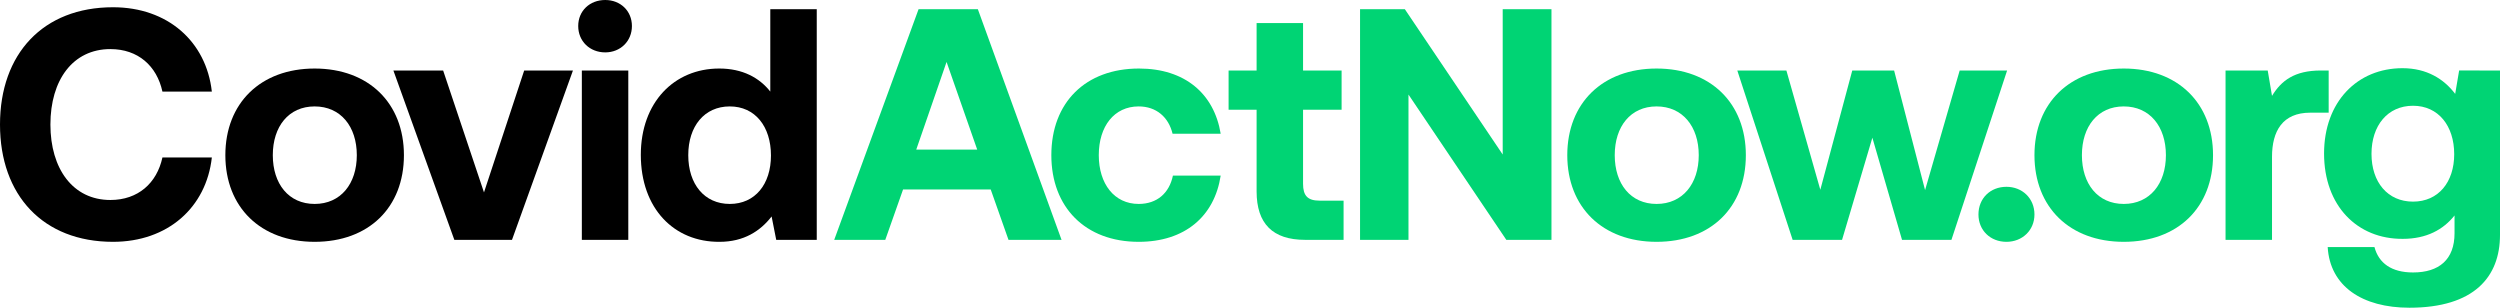
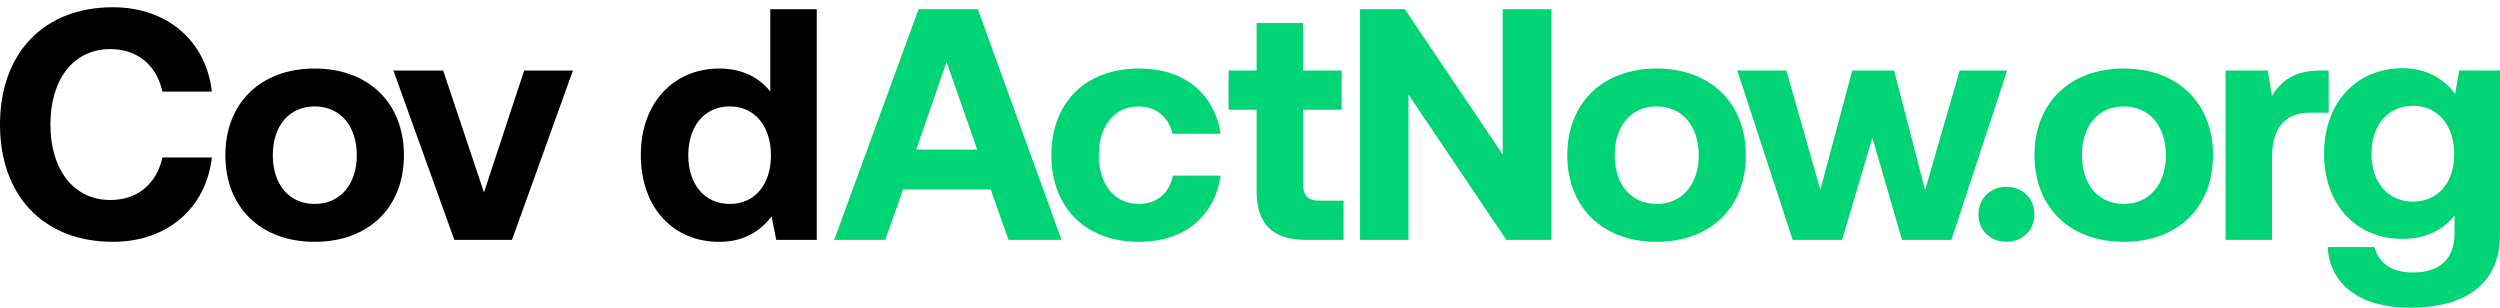
<svg xmlns="http://www.w3.org/2000/svg" width="1374.1" height="169.134" viewBox="0 0 1374.1 169.134" fill="none">
  <path fill="#000000" d="m 62.113,3.984 c 30.06,0 51.247,18.832 54.325,46.359 H 89.276 C 86.197,36.217 75.876,26.981 60.664,26.981 c -20.644,0 -32.958,17.023 -32.958,41.47 0,24.265 12.314,41.469 32.958,41.469 15.212,0 25.533,-9.236 28.612,-23.36 h 27.162 C 113.36,114.084 92.173,132.917 62.113,132.917 23.722,132.917 0,107.384 0,68.451 0,29.517 23.722,3.984 62.113,3.984 Z" />
  <path fill="#000000" d="m 196.118,85.291 c 0,-15.754 -8.872,-26.8 -23.178,-26.8 -14.306,0 -22.998,11.046 -22.998,26.8 0,15.754 8.692,26.802 22.998,26.802 14.306,0 23.178,-11.048 23.178,-26.802 z m -72.253,0 c 0,-28.611 19.377,-47.624 49.075,-47.624 29.698,0 49.074,19.013 49.074,47.624 0,28.793 -19.376,47.626 -49.074,47.626 -29.698,0 -49.075,-19.014 -49.075,-47.626 z" />
  <path fill="#000000" d="m 243.566,38.752 22.454,67.001 22.092,-67.001 h 26.802 l -33.502,93.077 h -31.69 l -33.5,-93.077 z" />
-   <path fill="#000000" d="M 345.337,131.829 H 319.803 V 38.752 h 25.534 z m 1.992,-117.524 c 0,8.33 -6.338,14.488 -14.668,14.488 -8.511,0 -14.85,-6.158 -14.85,-14.488 0,-8.329 6.339,-14.305 14.85,-14.305 8.33,0 14.668,5.976 14.668,14.305 z" />
  <path fill="#000000" d="m 423.748,85.472 c 0,-15.935 -8.693,-26.98 -22.636,-26.98 -13.944,0 -22.817,10.864 -22.817,26.798 0,15.938 8.873,26.803 22.817,26.803 13.943,0 22.636,-10.865 22.636,-26.621 z M 448.919,5.07 v 126.76 h -22.275 l -2.535,-12.856 c -6.156,7.967 -15.21,13.943 -28.61,13.943 -24.991,0.183 -43.28,-18.288 -43.28,-47.807 0,-28.792 18.289,-47.444 43.098,-47.444 12.856,0 22.092,5.071 28.068,12.676 V 5.07 Z" />
  <path fill="#00d474" d="M 537.11,82.214 520.269,34.044 503.61,82.214 Z M 504.877,5.071 h 32.594 l 45.998,126.759 h -29.156 l -9.779,-27.706 h -48.169 l -9.779,27.706 h -28.067 z" />
  <path fill="#00d474" d="m 625.847,132.917 c -29.335,0 -47.988,-19.014 -47.988,-47.626 0,-28.974 18.833,-47.624 48.169,-47.624 25.171,0 41.288,13.761 44.909,35.854 h -26.438 c -2.174,-9.056 -8.874,-15.03 -18.652,-15.03 -13.4,0 -21.912,10.864 -21.912,26.8 0,15.754 8.512,26.801 21.912,26.801 10.141,0 16.841,-5.977 18.833,-15.573 h 26.257 c -3.441,22.454 -19.738,36.398 -45.09,36.398 z" />
  <path fill="#00d474" d="M 690.678,60.301 H 675.284 V 38.752 h 15.394 V 12.677 h 25.532 v 26.075 h 21.186 V 60.301 H 716.21 v 40.745 c 0,6.52 2.534,9.235 9.054,9.235 h 13.219 v 21.548 h -21.185 c -17.748,0 -26.62,-8.872 -26.62,-26.617 z" />
  <path fill="#00d474" d="m 747.537,5.07 h 24.627 l 53.784,79.859 V 5.07 H 852.75 V 131.829 H 827.938 L 774.157,51.972 v 79.857 h -26.62 z" />
-   <path fill="#00d474" d="m 933.7,85.291 c 0,-15.754 -8.88,-26.8 -23.18,-26.8 -14.31,0 -23,11.046 -23,26.8 0,15.754 8.69,26.802 23,26.802 14.3,0 23.18,-11.048 23.18,-26.802 z m -72.26,0 c 0,-28.611 19.38,-47.624 49.08,-47.624 29.7,0 49.07,19.013 49.07,47.624 0,28.793 -19.37,47.626 -49.07,47.626 -29.7,0 -49.08,-19.014 -49.08,-47.626 z" />
+   <path fill="#00d474" d="m 933.7,85.291 c 0,-15.754 -8.88,-26.8 -23.18,-26.8 -14.31,0 -23,11.046 -23,26.8 0,15.754 8.69,26.802 23,26.802 14.3,0 23.18,-11.048 23.18,-26.802 z m -72.26,0 c 0,-28.611 19.38,-47.624 49.08,-47.624 29.7,0 49.07,19.013 49.07,47.624 0,28.793 -19.37,47.626 -49.07,47.626 -29.7,0 -49.08,-19.014 -49.08,-47.626 " />
  <path fill="#00d474" d="m 981.87,38.752 18.65,65.553 17.56,-65.553 h 23 l 17.02,65.735 19.02,-65.735 h 26.07 l -30.6,93.077 h -27.16 l -16.3,-56.134 -16.66,56.134 H 985.31 L 954.89,38.752 Z" />
  <path fill="#00d474" d="m 1102.83,102.676 c 8.69,0 15.39,6.337 15.39,15.211 0,8.692 -6.7,15.03 -15.39,15.03 -8.87,0 -15.39,-6.338 -15.39,-15.03 0,-8.874 6.52,-15.211 15.39,-15.211 z" />
  <path fill="#00d474" d="m 1190.47,85.291 c 0,-15.754 -8.87,-26.8 -23.17,-26.8 -14.31,0 -23,11.046 -23,26.8 0,15.754 8.69,26.802 23,26.802 14.3,0 23.17,-11.048 23.17,-26.802 z m -72.25,0 c 0,-28.611 19.38,-47.624 49.08,-47.624 29.69,0 49.07,19.013 49.07,47.624 0,28.793 -19.38,47.626 -49.07,47.626 -29.7,0 -49.08,-19.014 -49.08,-47.626 z" />
  <path fill="#00d474" d="m 1279.93,38.752 v 23.179 h -10.14 c -15.21,0 -21,10.141 -21,24.265 v 45.633 h -25.54 V 38.752 h 23.18 l 2.36,13.944 c 5.07,-8.331 12.31,-13.944 26.8,-13.944 z" />
  <path fill="#00d474" d="m 1348.93,84.748 c 0,-15.574 -8.7,-26.62 -22.64,-26.62 -13.94,0 -22.82,10.864 -22.82,26.44 0,15.572 8.88,26.256 22.82,26.256 13.94,0 22.64,-10.684 22.64,-26.076 z m 25.17,-45.996 v 90.363 c 0,22.997 -14.13,40.019 -49.8,40.019 -25.9,0 -43.64,-11.771 -44.91,-33.319 h 25.71 c 2.36,8.873 9.42,13.943 21.19,13.943 14.31,0 22.82,-7.063 22.82,-21.548 v -9.78 c -6.16,7.788 -15.39,12.857 -28.43,12.857 -24.99,0.183 -43.28,-18.109 -43.28,-46.9 0,-28.432 18.29,-46.903 43.1,-46.903 13.4,0 22.81,5.975 28.97,14.126 l 2.17,-12.858 z" />
</svg>